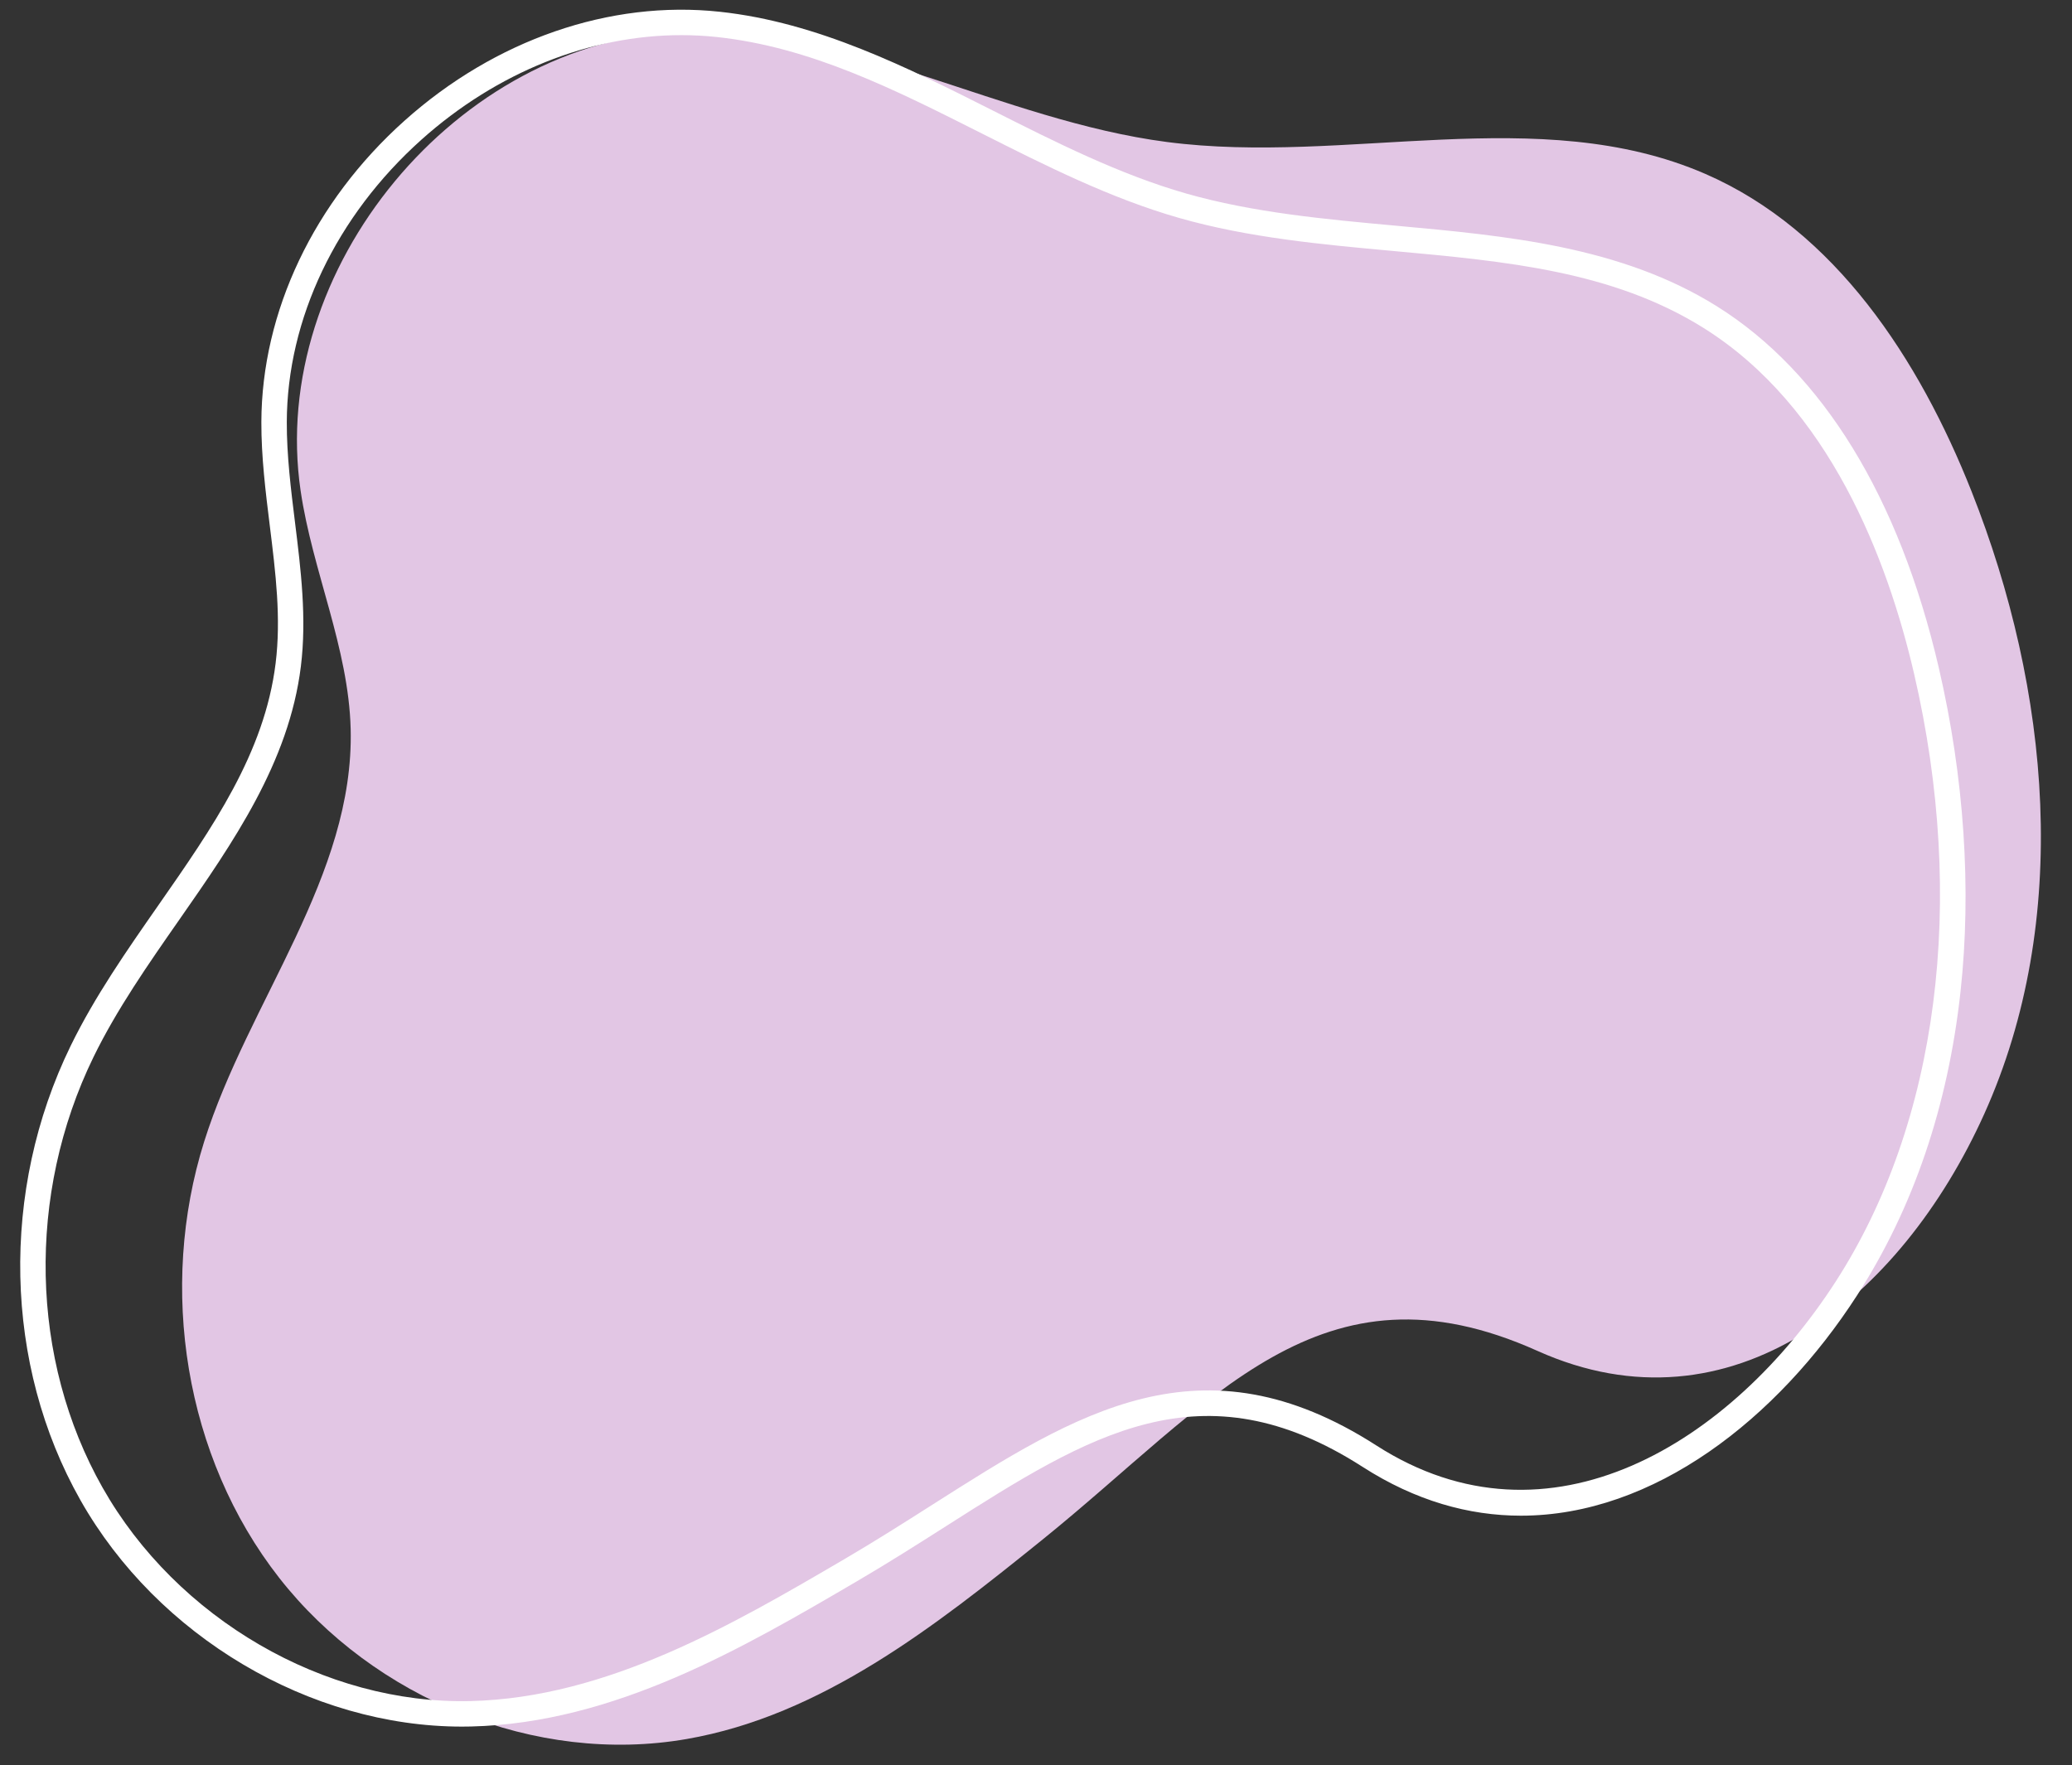
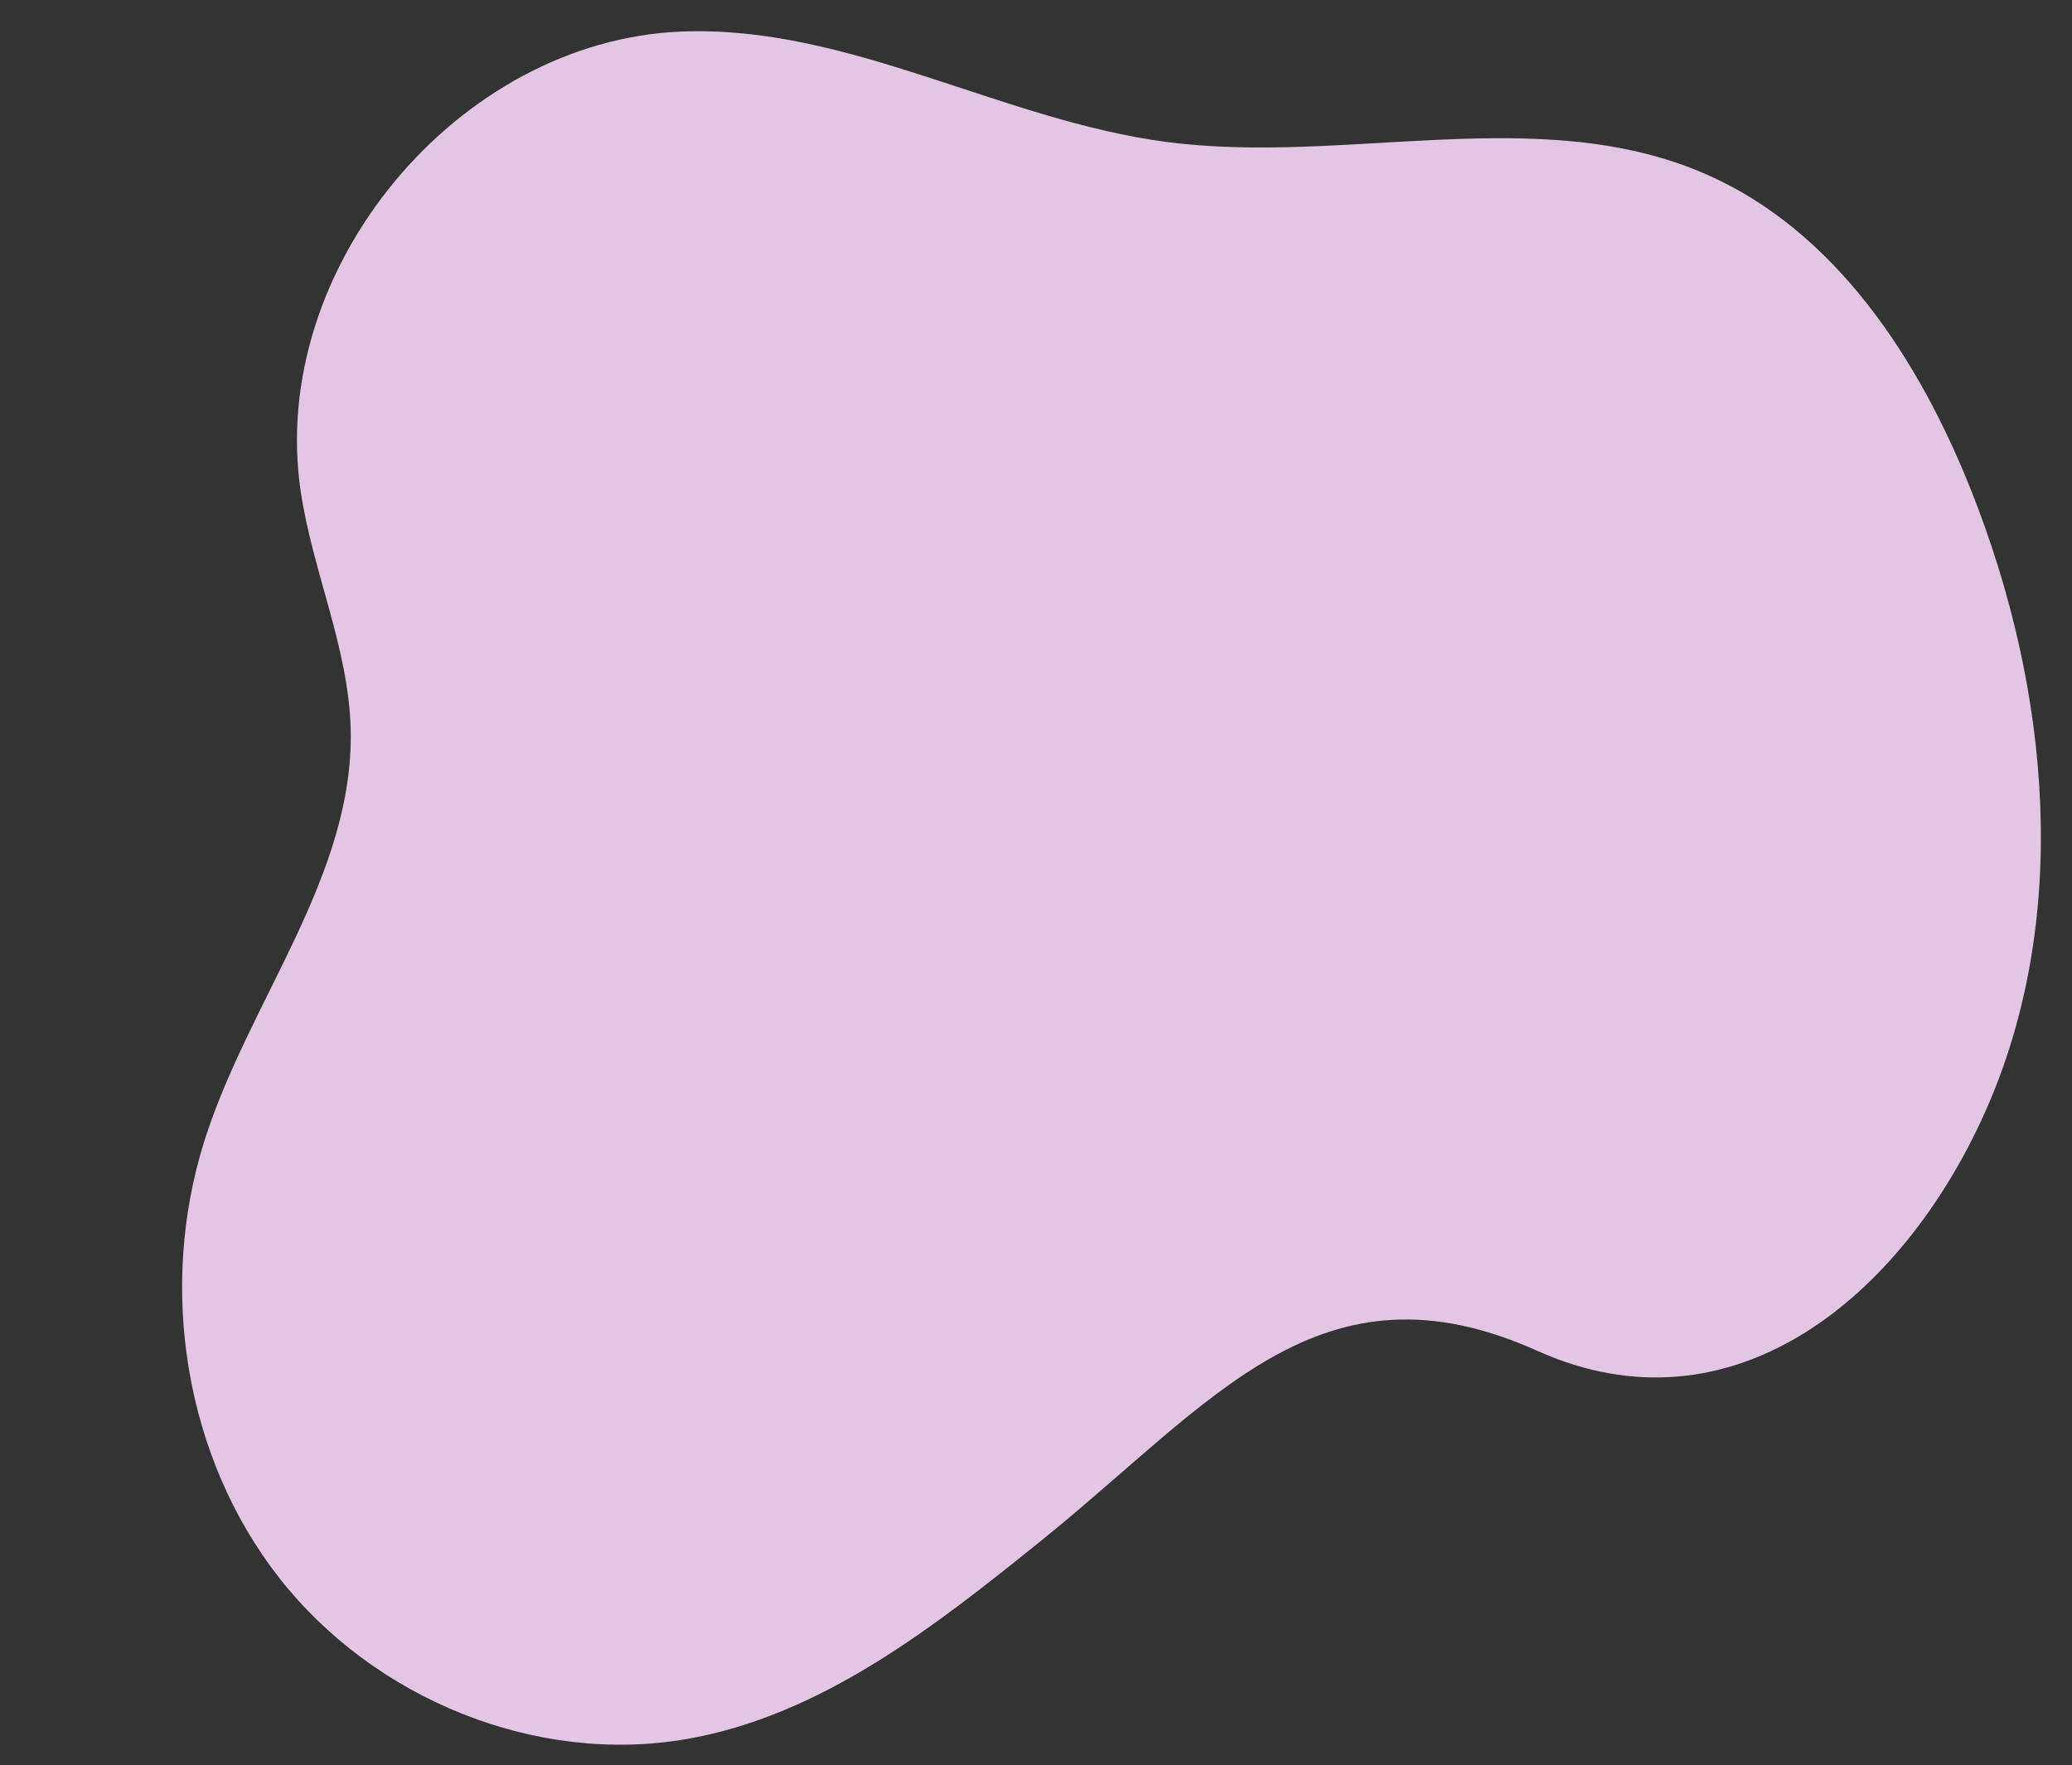
<svg xmlns="http://www.w3.org/2000/svg" fill="#000000" height="436.9" preserveAspectRatio="xMidYMid meet" version="1" viewBox="-5.0 32.9 512.7 436.9" width="512.7" zoomAndPan="magnify">
  <rect x="-5.0" y="32.9" width="512.7" height="436.9" fill="#333333" stroke="none" />
  <g>
    <g id="change1_1">
      <path d="M252.617,414.215c-26.371,21.264-54.304,43.259-87.678,49.071 c-37.412,6.515-77.469-9.992-100.867-39.902s-29.943-71.714-18.553-107.94 c10.93-34.763,37.182-65.717,36.25-102.146 c-0.515-20.112-9.462-39.039-12.385-58.944 C61.329,99.506,108.094,43.028,163.482,40.714 c41.252-1.724,79.308,21.984,120.249,27.327 c44.442,5.8,92.083-9.971,133.194,7.879 c32.207,13.984,53.001,45.977,65.929,78.622 c19.436,49.081,24.819,105.991,3.108,154.109 c-20.565,45.576-62.554,80.141-110.523,58.587 C321.643,343.066,295.215,379.866,252.617,414.215z" fill="#e2c6e4" />
    </g>
    <g id="change2_1">
-       <path d="M109.319,460.219c-37.607,0-75.327-22.305-94.42-56.052 c-18.96-33.512-19.887-76.591-2.417-112.427 c5.941-12.187,13.905-23.61,21.606-34.658 c13.554-19.442,26.357-37.807,29.107-59.986 c1.393-11.231,0.013-22.369-1.447-34.16c-1.034-8.349-2.103-16.982-2.077-25.592 c0.086-27.314,12.99-54.488,35.404-74.557 c22.414-20.069,50.848-29.901,78-26.98 c24.308,2.616,46.397,13.759,67.758,24.536 c15.328,7.732,31.178,15.729,47.632,20.438 c16.584,4.746,34.529,6.386,51.884,7.972 c27.386,2.503,55.705,5.092,79.468,19.943 c26.135,16.334,45.129,47.28,54.928,89.493 c6.282,27.061,8.139,54.771,5.37,80.132 c-3.094,28.336-11.703,53.619-25.588,75.149 c-19.746,30.616-50.333,54.545-83.183,54.547 c-12.878,0-26.1-3.676-39.158-12.069 c-39.831-25.602-67.727-7.848-103.045,14.631 c-7.053,4.489-14.347,9.13-22.096,13.667 c-28.113,16.458-59.977,35.112-95.506,35.946 C110.801,460.21,110.059,460.219,109.319,460.219z M163.588,41.596 c-22.641,0-45.656,9.175-64.315,25.881c-21.088,18.881-33.228,44.354-33.308,69.887 c-0.025,8.212,1.019,16.645,2.029,24.799c1.444,11.653,2.936,23.703,1.448,35.708 c-2.942,23.725-16.794,43.595-30.19,62.811 c-7.564,10.85-15.385,22.07-21.112,33.816 C1.564,328.498,2.422,369.333,20.377,401.067 c18.359,32.449,54.943,53.689,91.016,52.833 c33.901-0.796,65.019-19.013,92.474-35.086h-0 c7.649-4.477,14.892-9.087,21.896-13.545 c35.742-22.747,66.612-42.393,109.828-14.615 c42.714,27.454,87.858-0.606,113.648-40.595 c25.376-39.344,32.438-94.18,19.377-150.446 c-6.565-28.28-20.939-66.083-52.133-85.579 c-22.492-14.057-48.826-16.464-76.705-19.012 c-17.644-1.613-35.889-3.281-53.043-8.19 c-17.027-4.873-33.147-13.005-48.735-20.869 c-21.819-11.007-42.428-21.404-65.597-23.897 C169.478,41.751,166.535,41.596,163.588,41.596z" fill="#ffffff" />
-     </g>
+       </g>
  </g>
</svg>